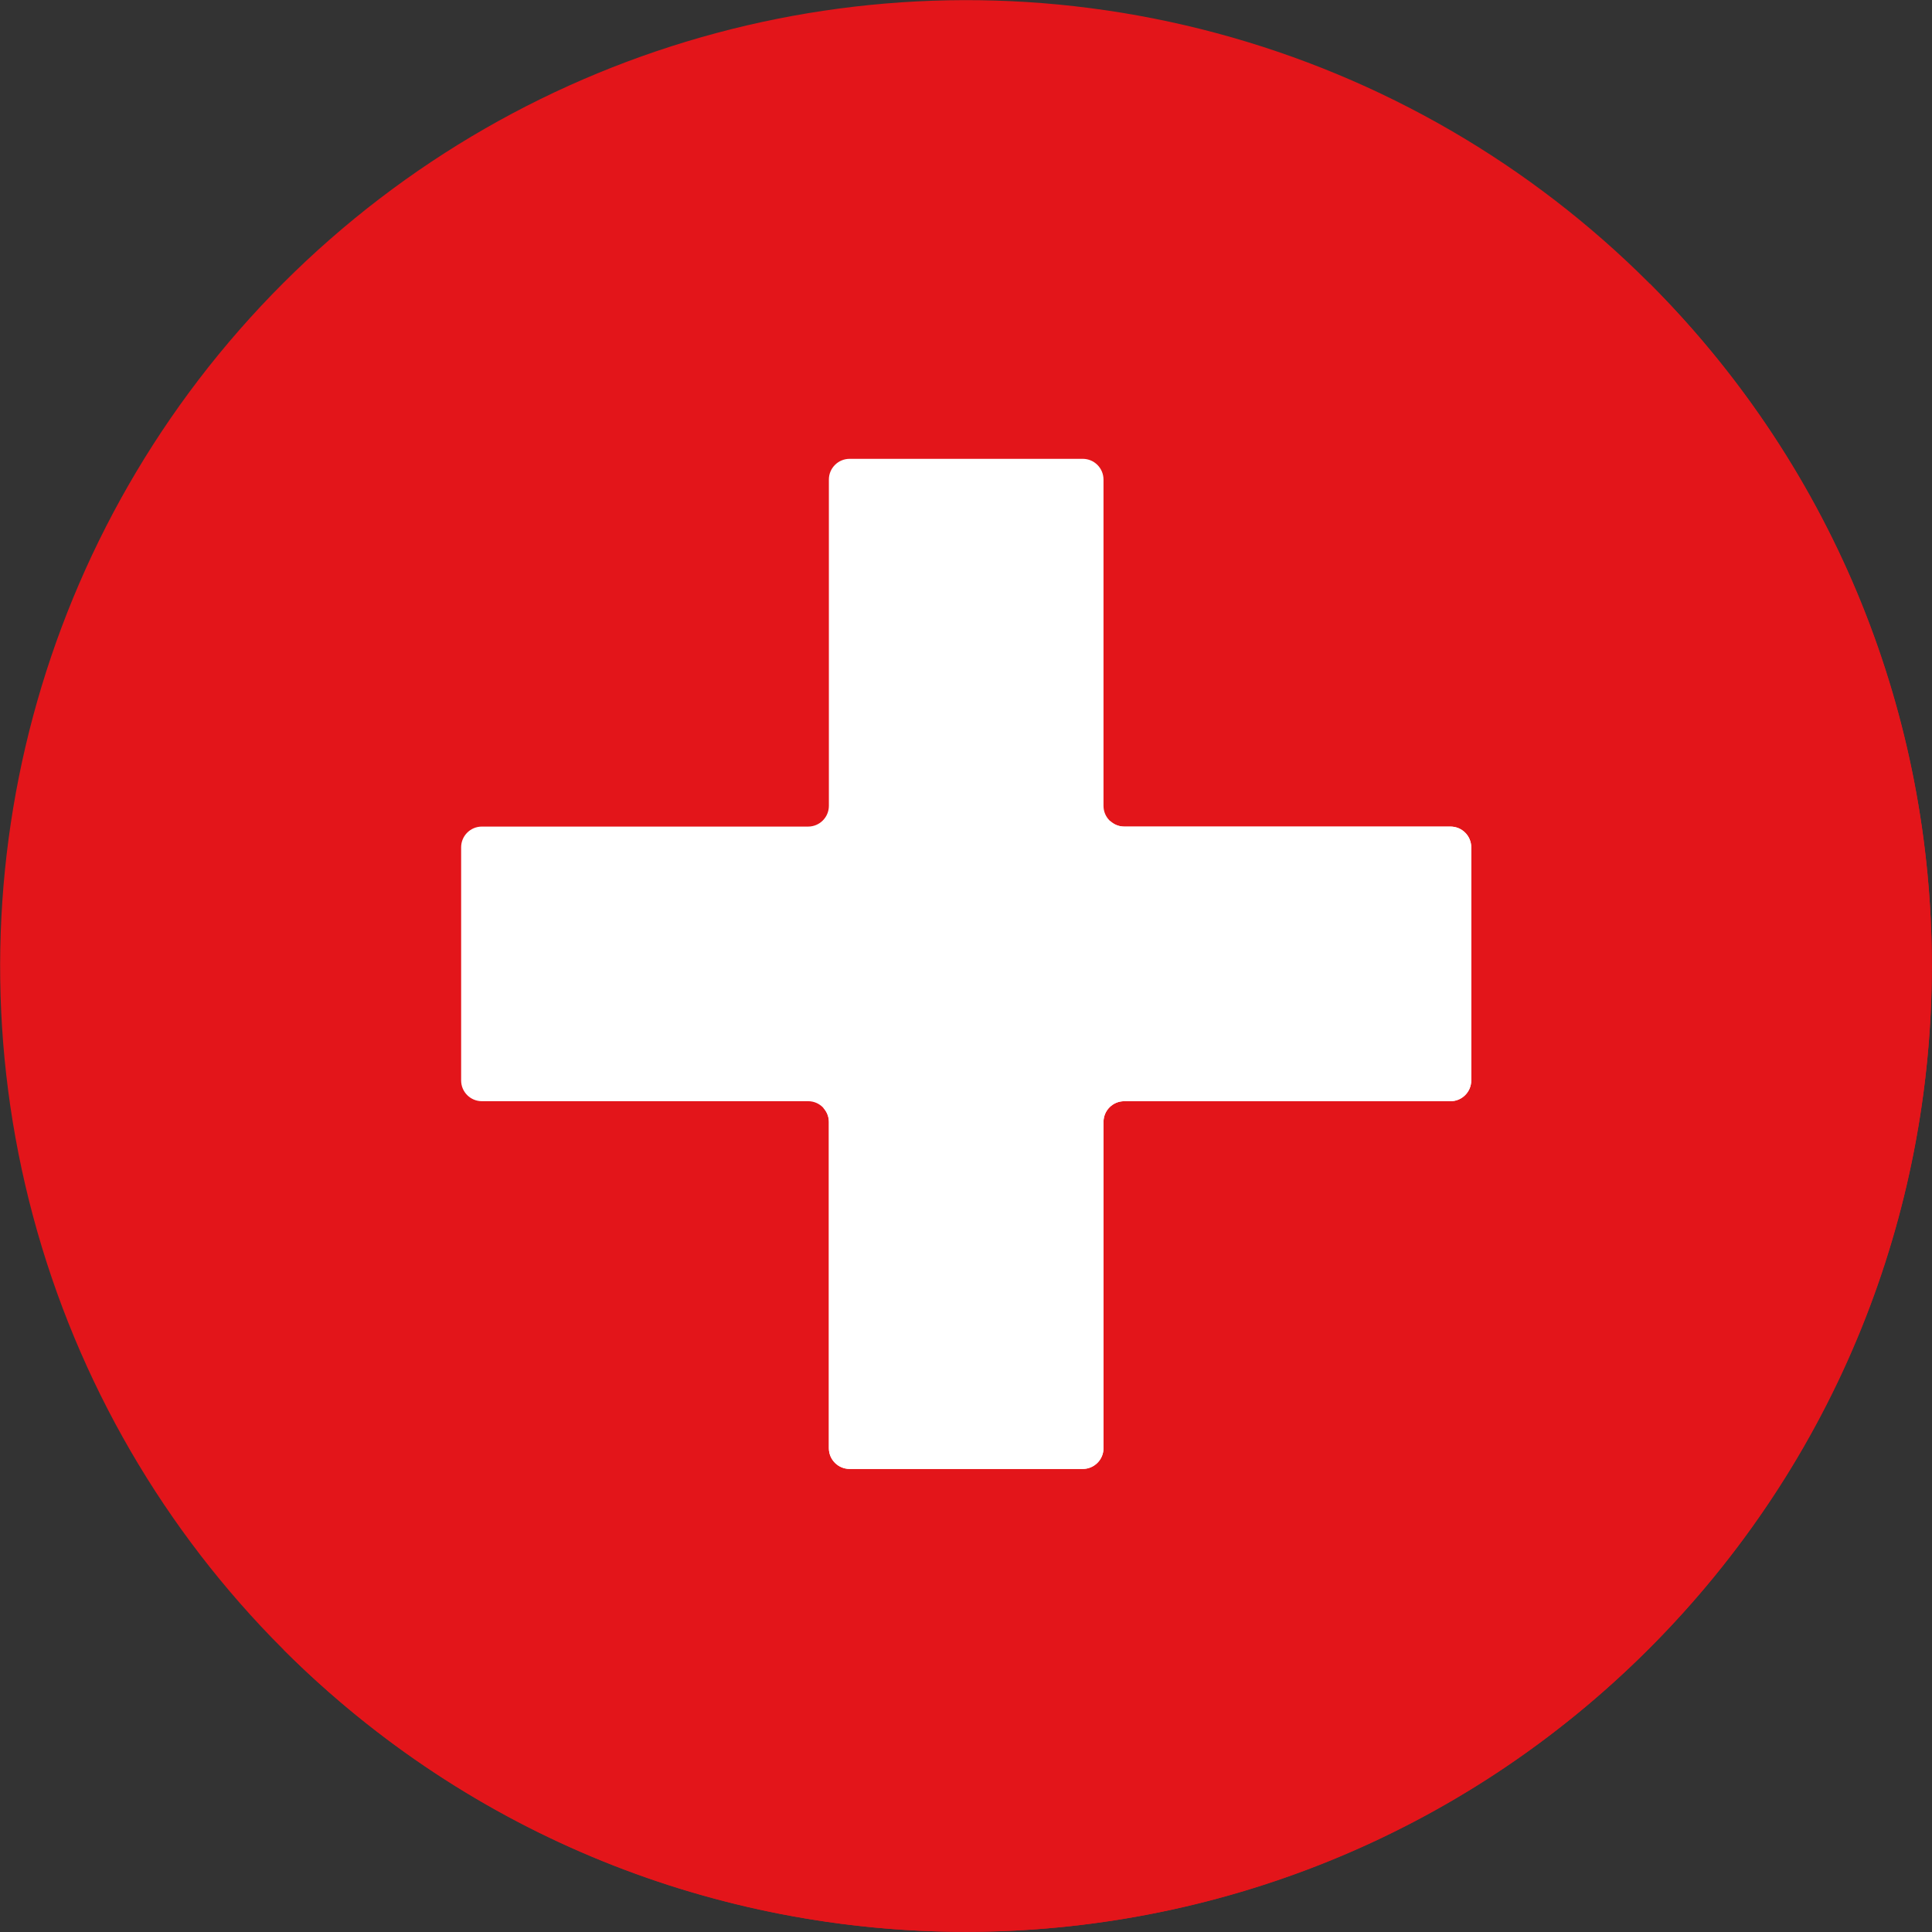
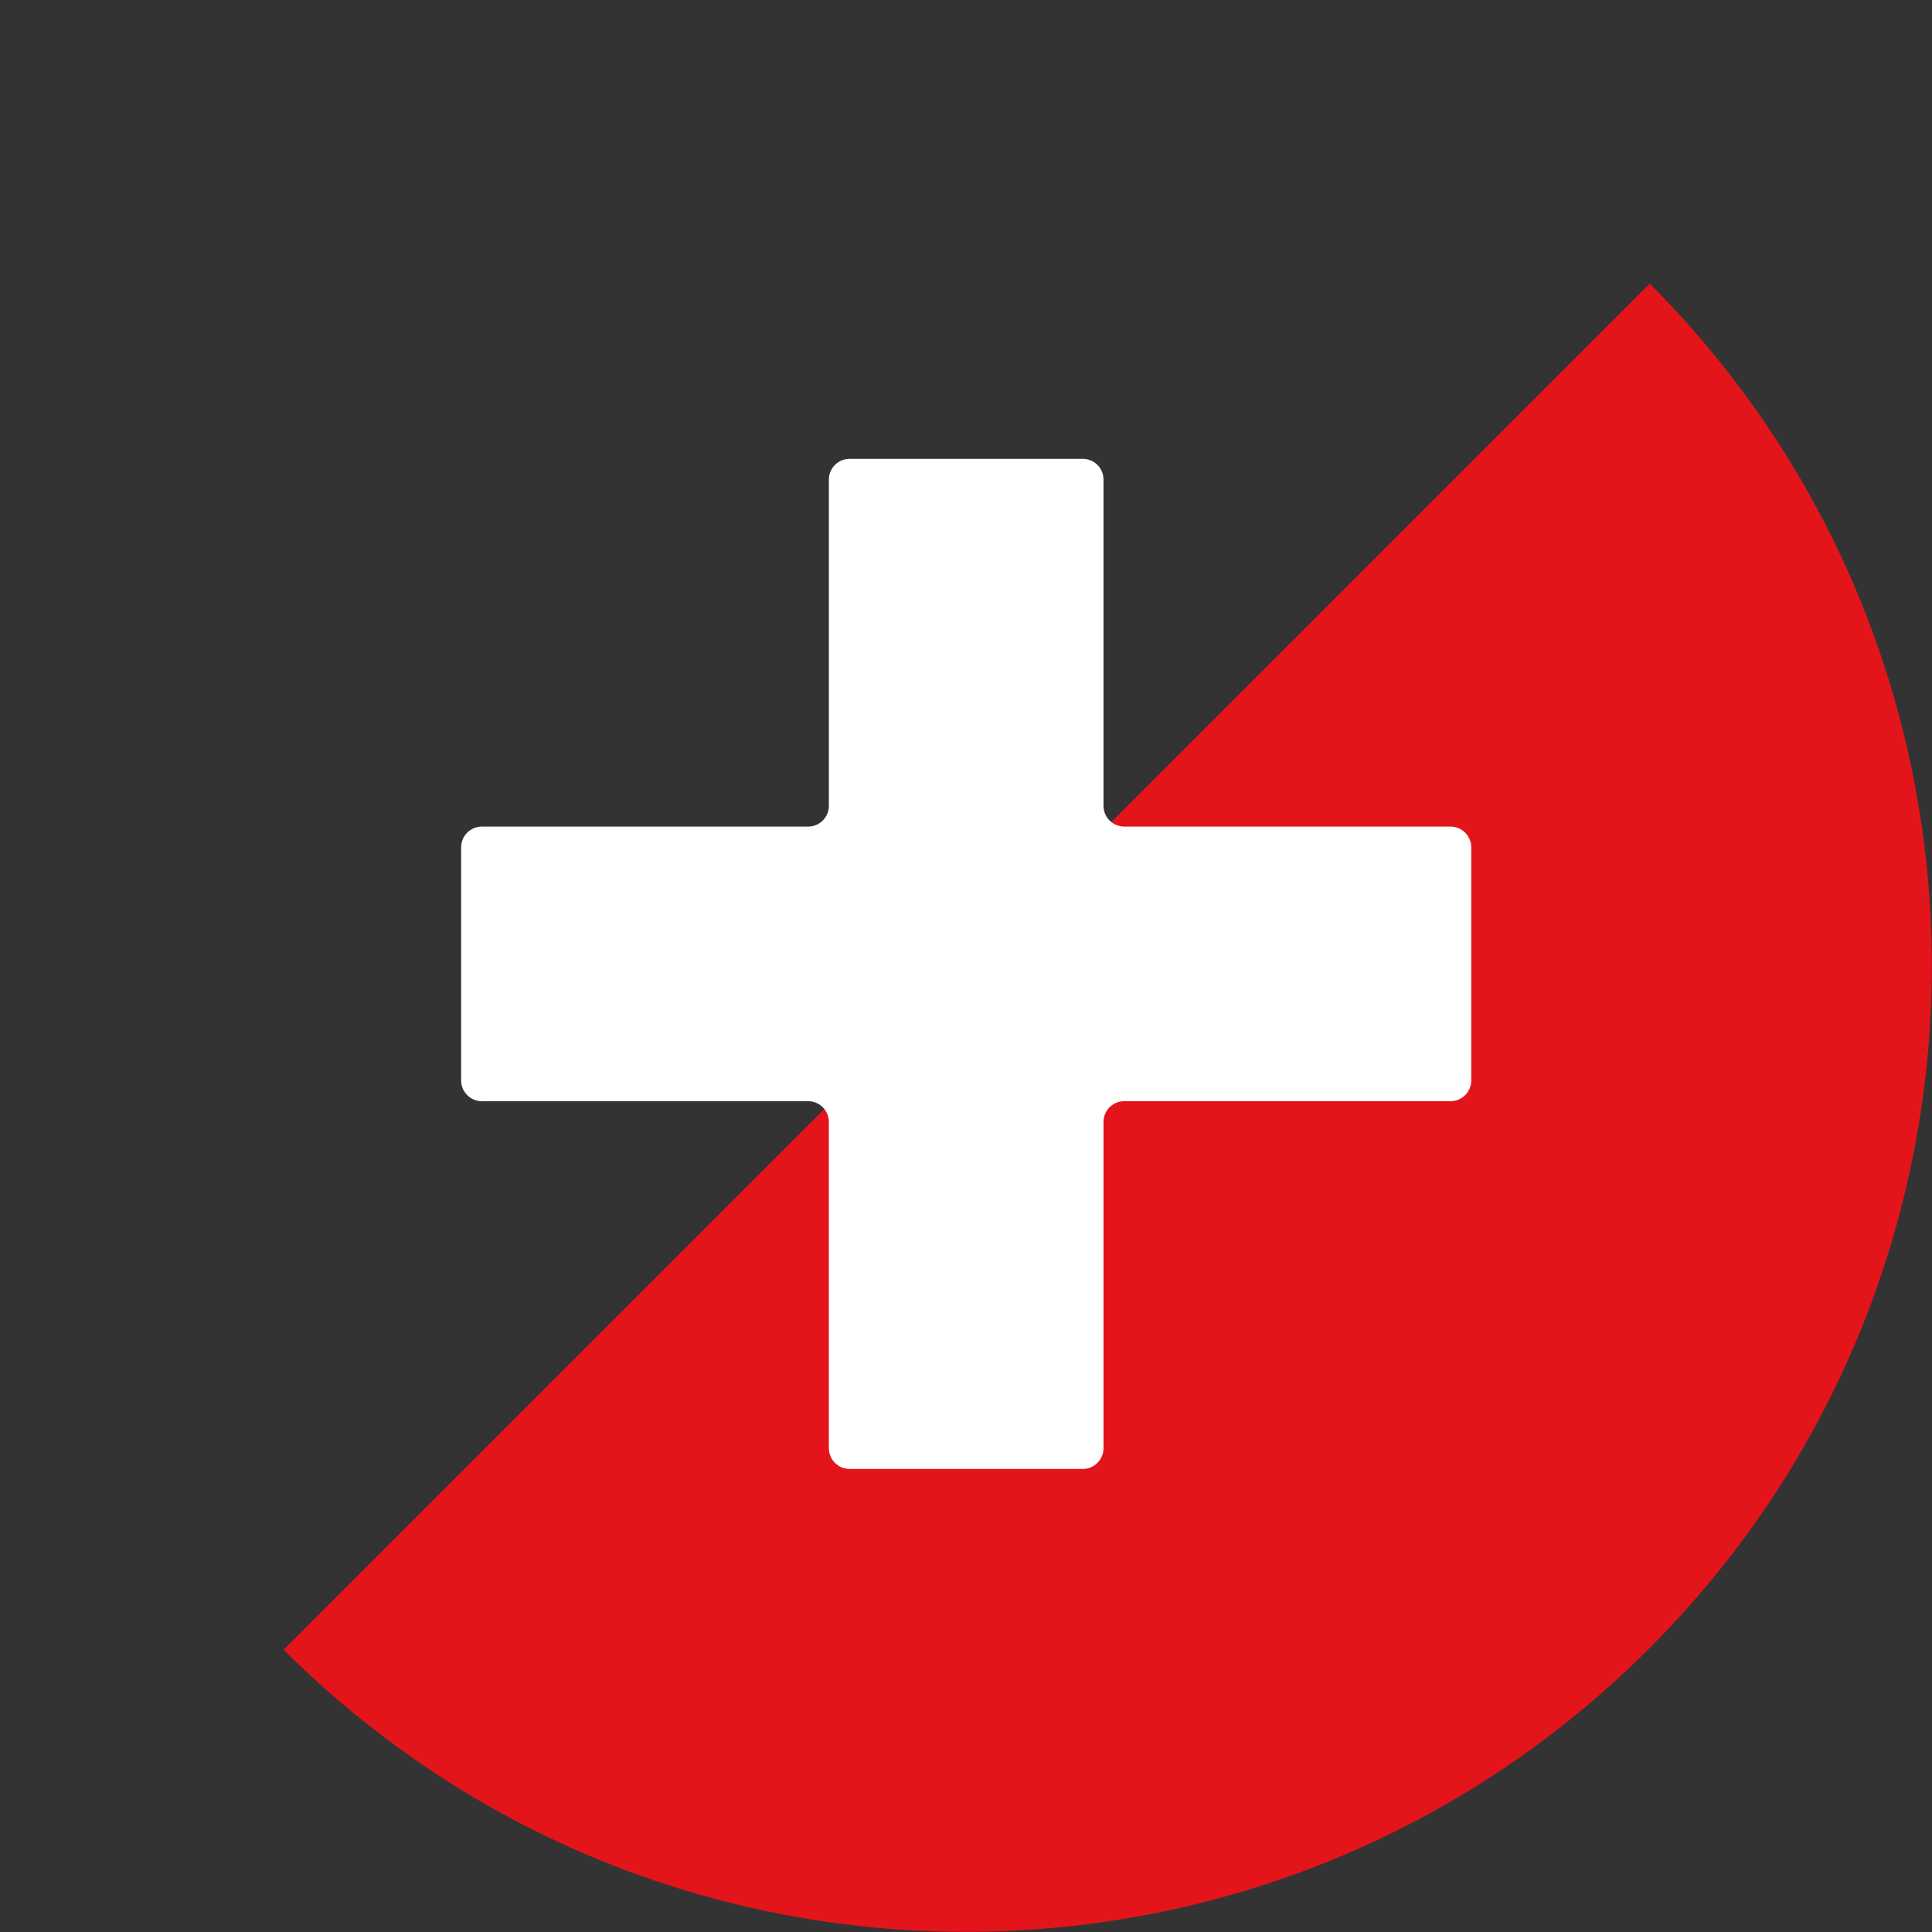
<svg xmlns="http://www.w3.org/2000/svg" width="512.292" height="512.292">
  <rect width="100%" height="100%" fill="#333333" stroke="none" />
  <title>test</title>
  <g>
    <title>Layer 1</title>
    <g transform="rotate(45 256.146,256.146) " id="svg_1">
      <g id="svg_2">
        <g id="svg_3">
          <g id="svg_4">
-             <ellipse id="svg_5" ry="256.146" rx="256.064" fill="#e3151a" cy="256.146" cx="256.146" />
-           </g>
+             </g>
          <path id="svg_6" fill="#e3151a" d="m256.404,0l0,512.286c141.301,-0.14 255.806,-114.764 255.806,-256.143s-114.505,-256.003 -255.806,-256.143z" />
        </g>
        <path id="svg_7" fill="#ffffff" d="m372.338,182.874l-43.712,-43.712c-2.148,-2.148 -5.631,-2.148 -7.779,0l-61.172,61.172c-2.148,2.148 -5.631,2.148 -7.779,0l-61.172,-61.172c-2.148,-2.148 -5.631,-2.148 -7.779,0l-43.712,43.712c-2.148,2.148 -2.148,5.631 0,7.779l61.172,61.172c2.148,2.148 2.148,5.631 0,7.779l-61.172,61.172c-2.148,2.148 -2.148,5.631 0,7.779l43.712,43.712c2.148,2.148 5.631,2.148 7.779,0l61.172,-61.172c2.148,-2.148 5.631,-2.148 7.779,0l61.172,61.172c2.148,2.148 5.631,2.148 7.779,0l43.712,-43.712c2.148,-2.148 2.148,-5.631 0,-7.779l-61.172,-61.172c-2.148,-2.148 -2.148,-5.631 0,-7.779l61.172,-61.172c2.148,-2.148 2.148,-5.63 0,-7.779z" />
-         <path id="svg_8" fill="#ffffff" d="m372.338,190.654c2.148,-2.148 2.148,-5.631 0,-7.779l-43.712,-43.712c-2.148,-2.148 -5.631,-2.148 -7.779,0l-61.172,61.172c-1.008,1.008 -2.312,1.525 -3.632,1.586l0,107.589c1.32,0.062 2.624,0.578 3.632,1.586l61.172,61.172c2.148,2.148 5.631,2.148 7.779,0l43.712,-43.712c2.148,-2.148 2.148,-5.631 0,-7.779l-61.172,-61.172c-2.148,-2.148 -2.148,-5.631 0,-7.779l61.172,-61.172z" />
      </g>
    </g>
  </g>
</svg>